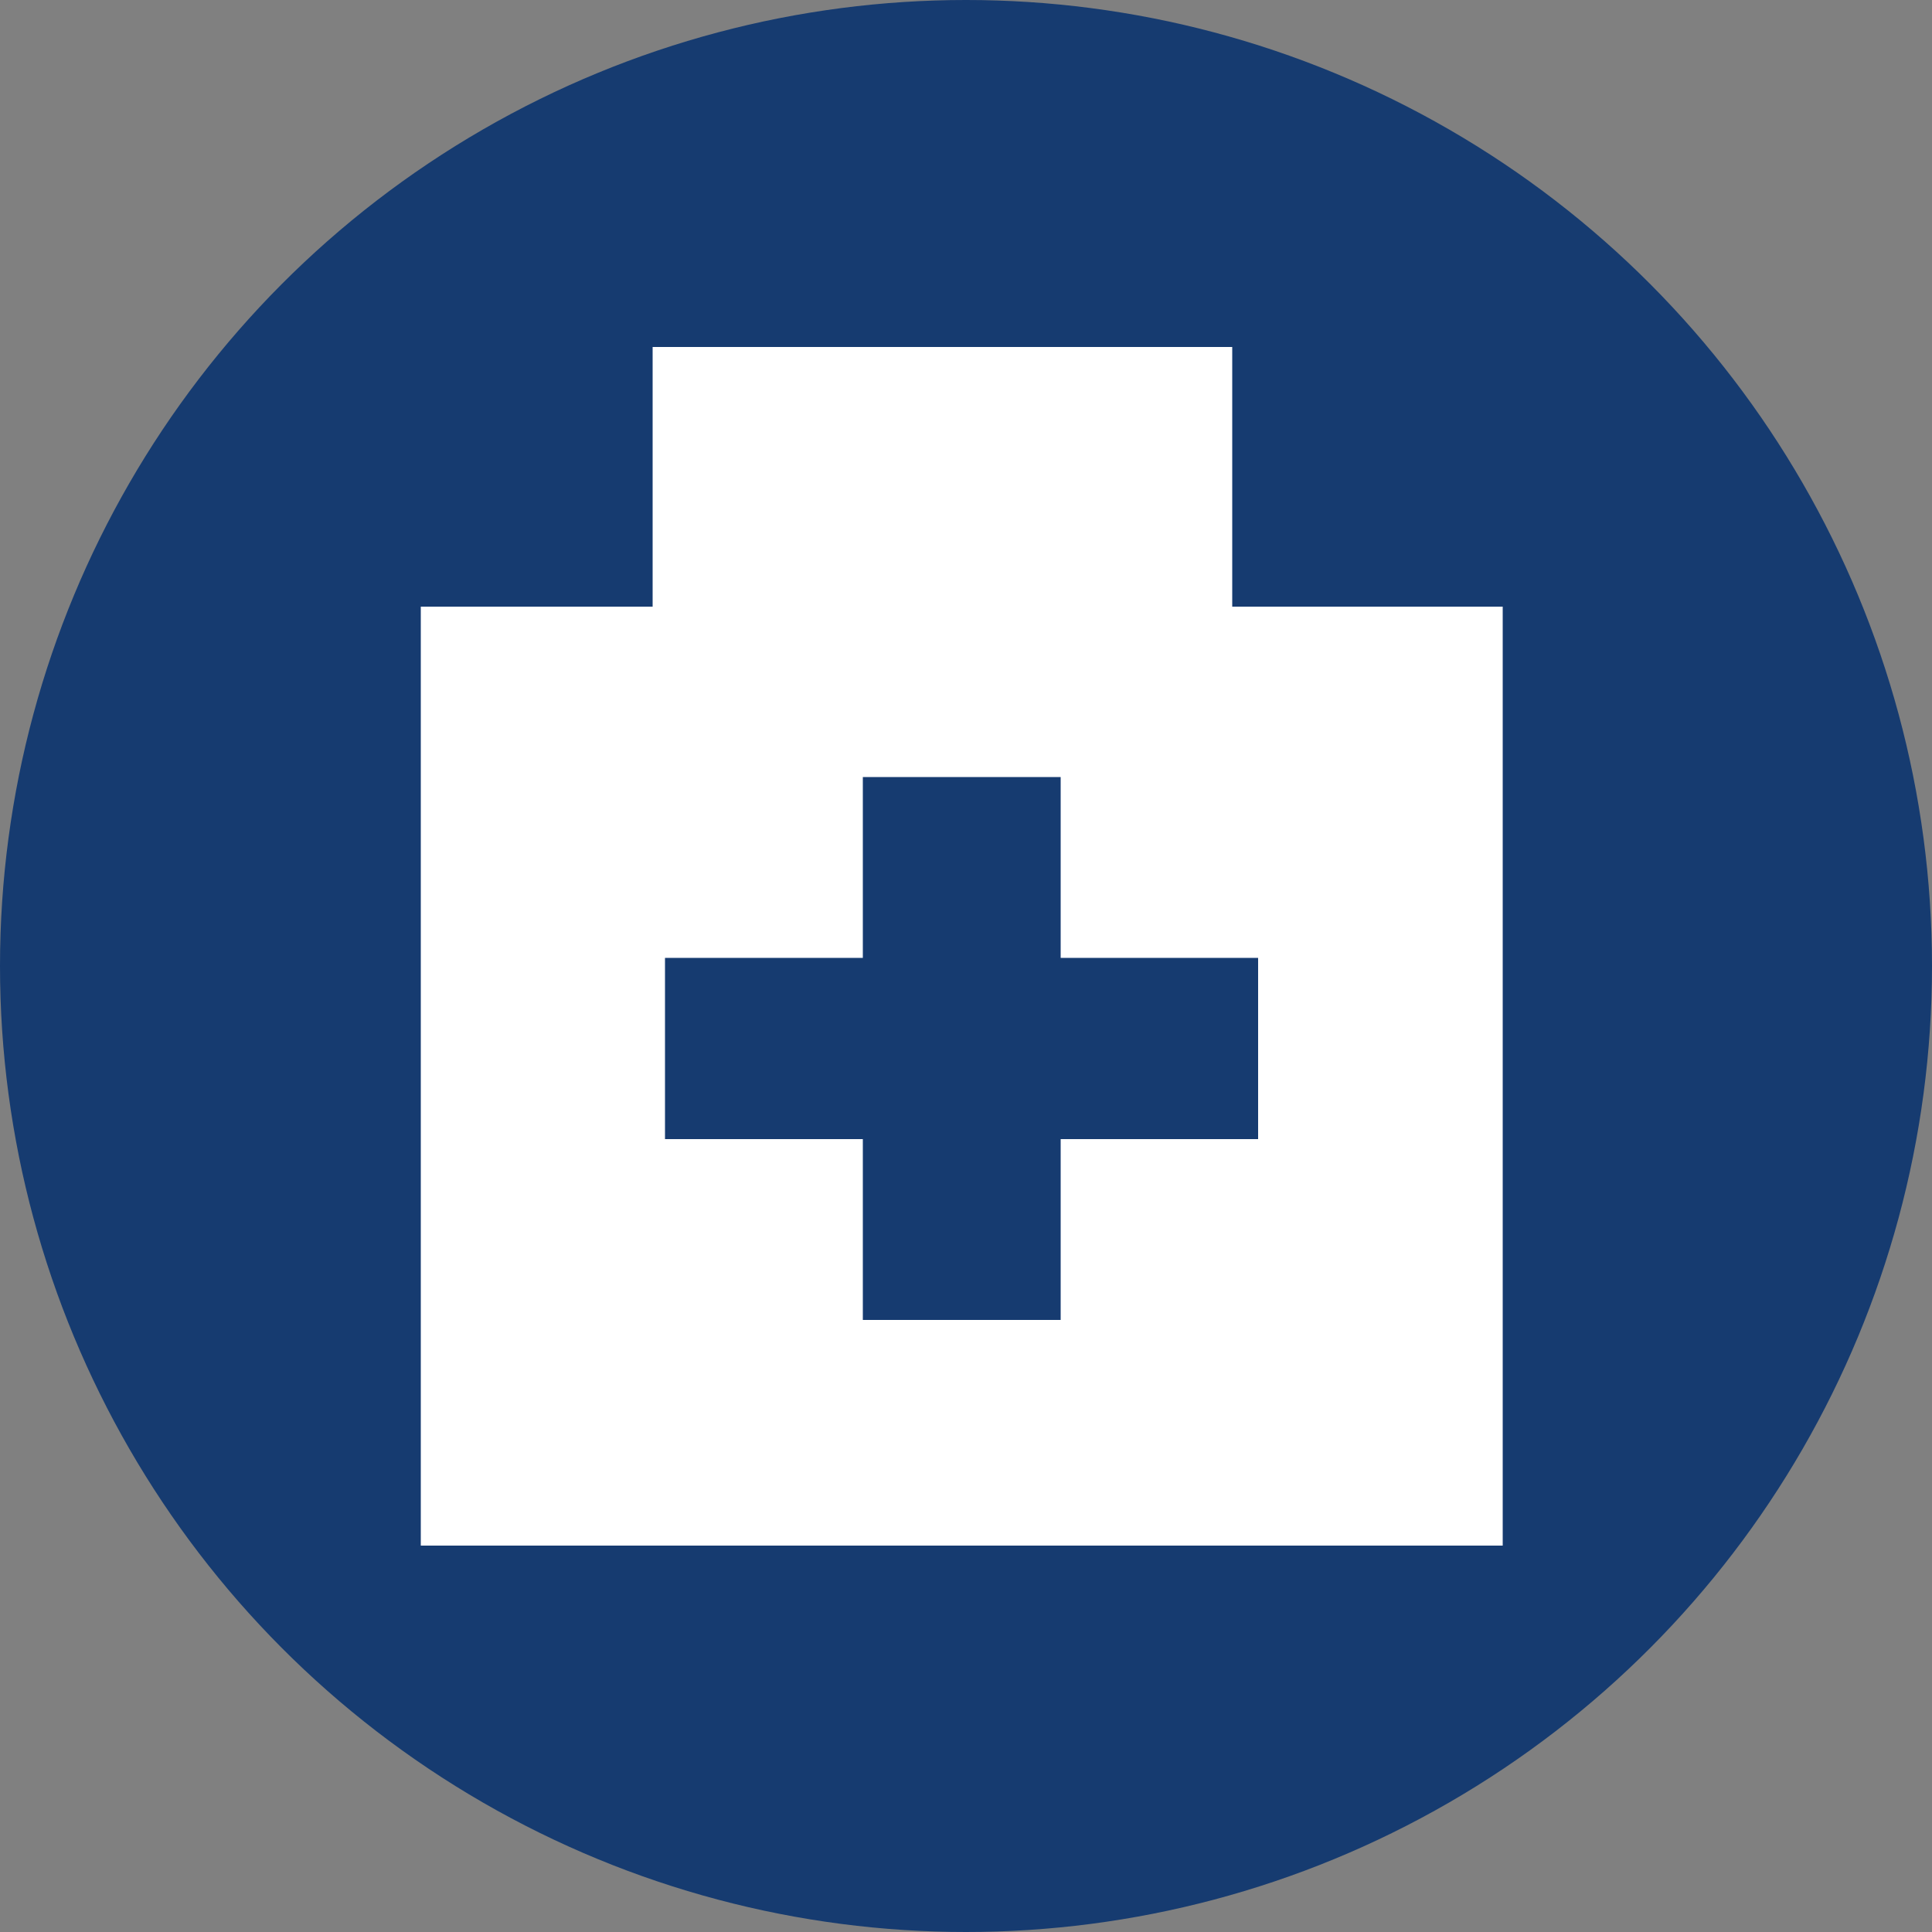
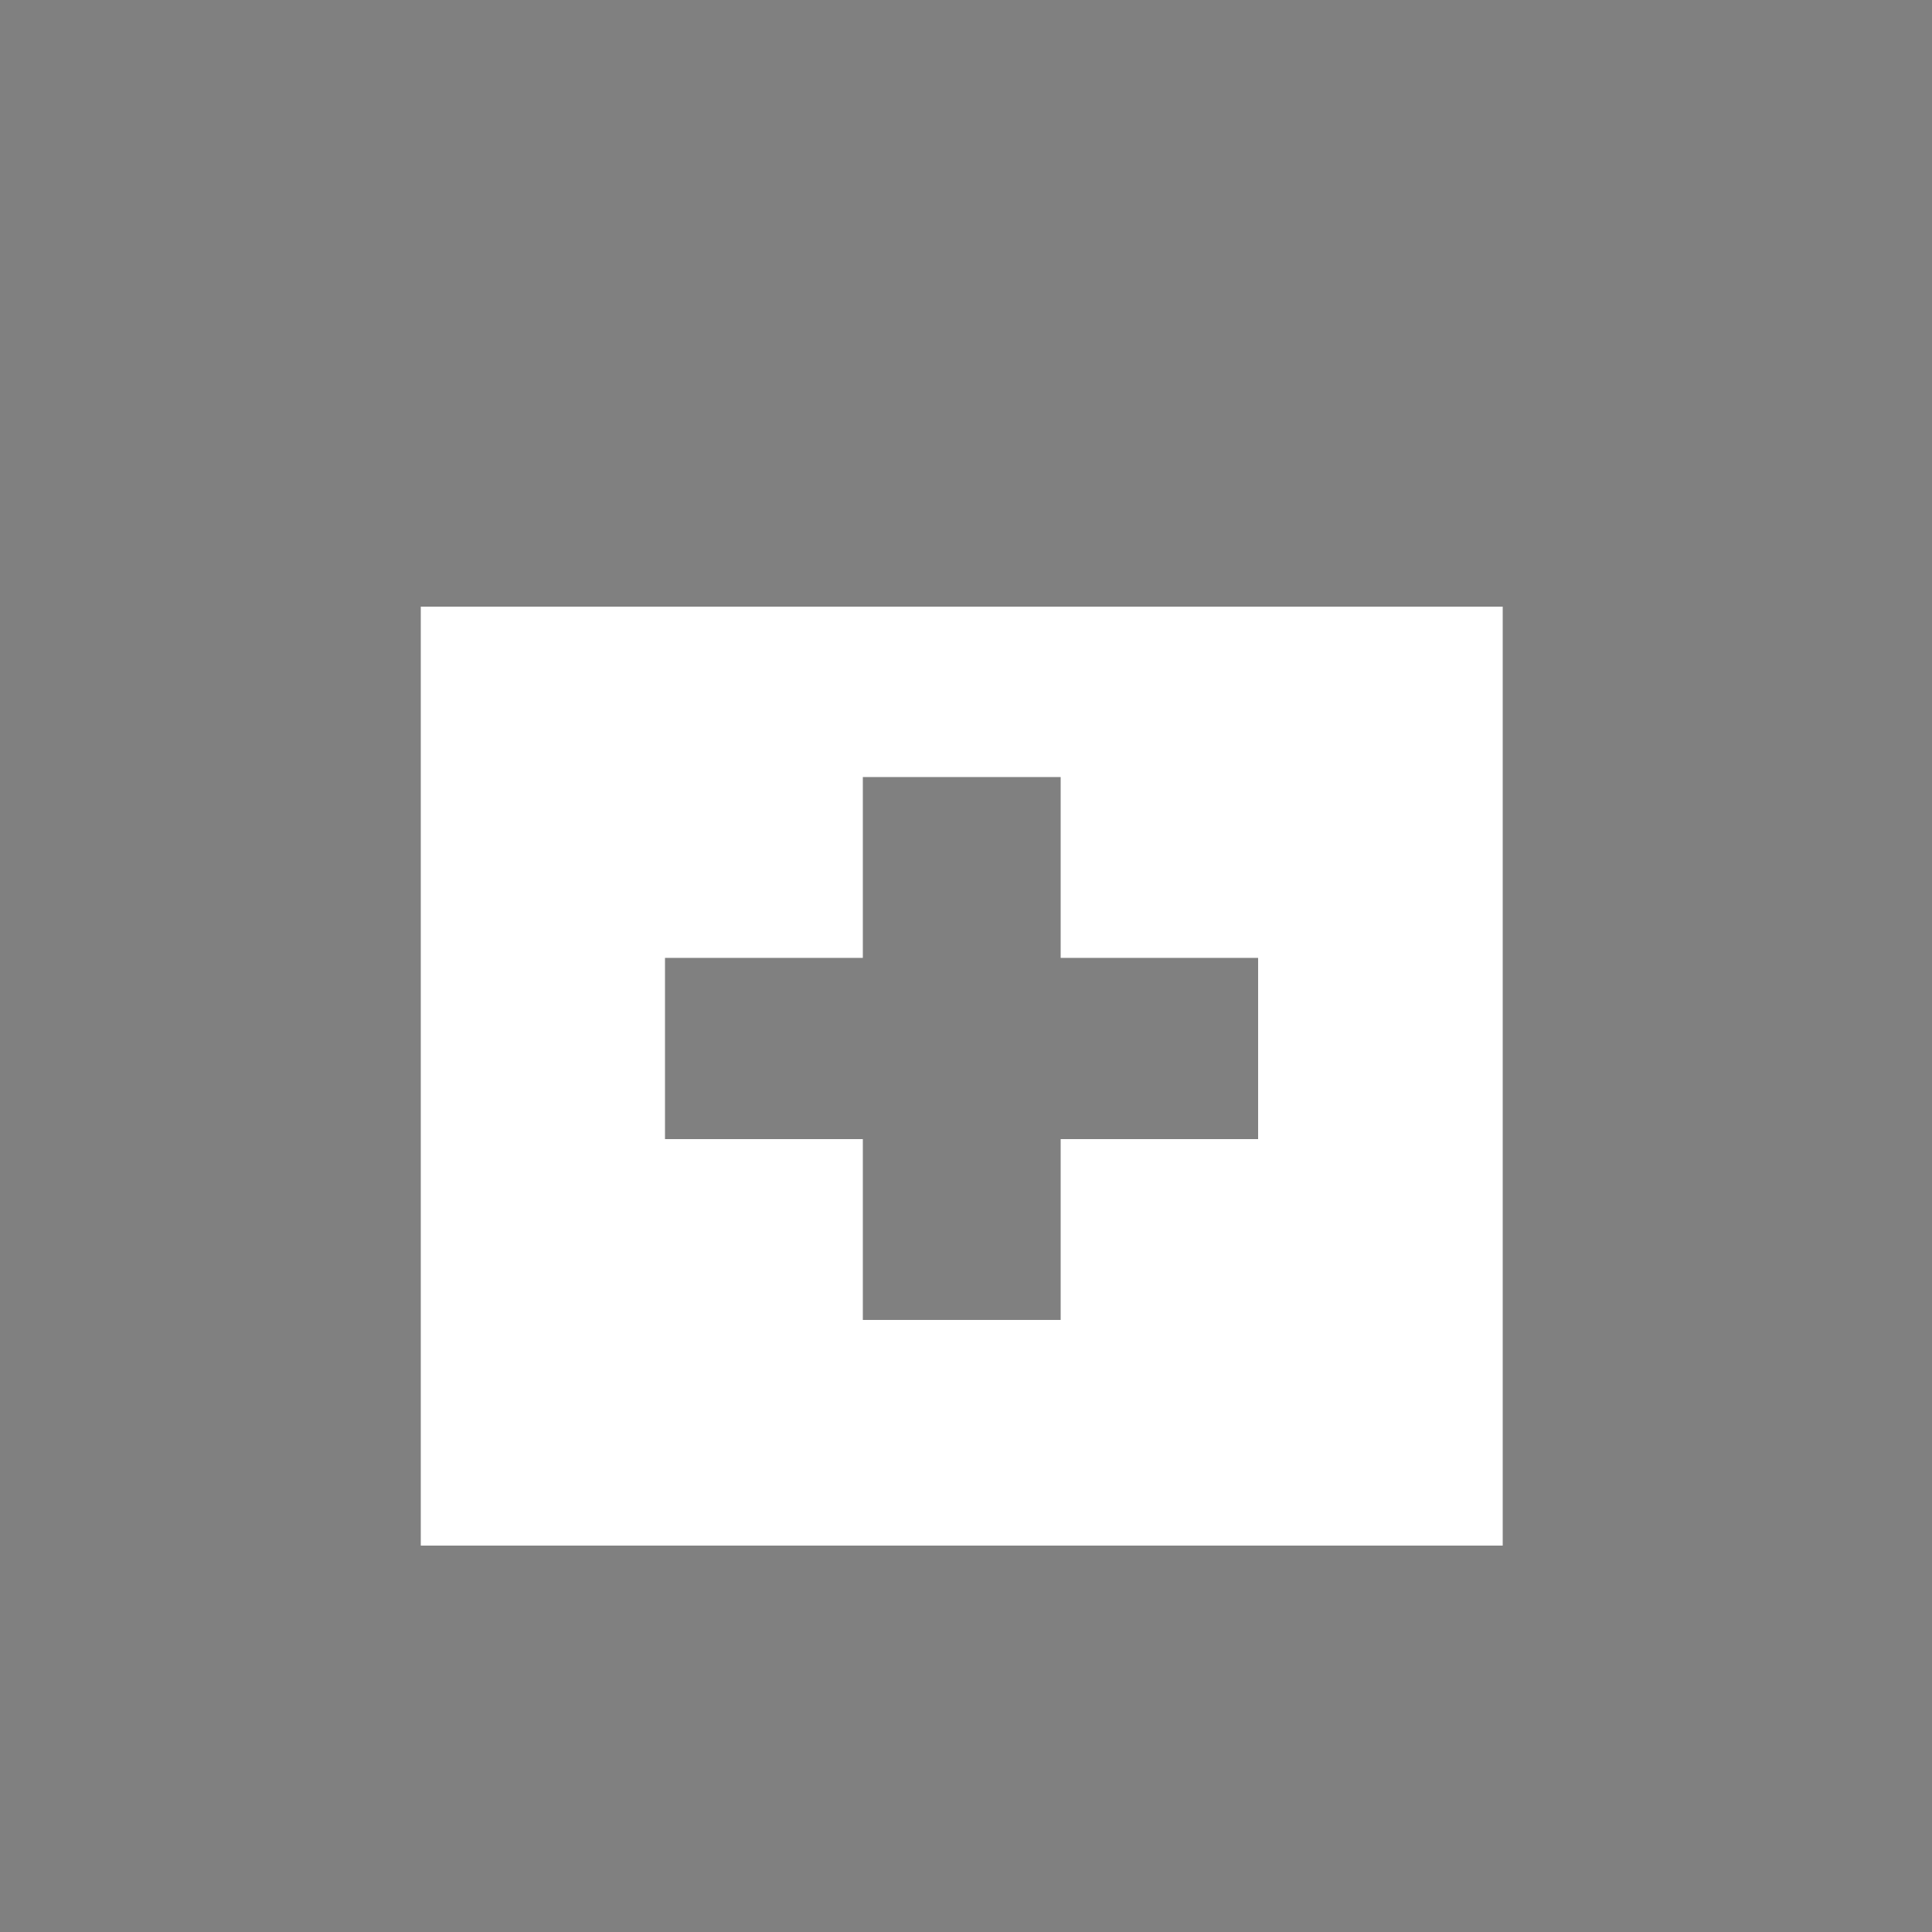
<svg xmlns="http://www.w3.org/2000/svg" viewBox="0 0 50 50">
  <rect x="0" y="0" width="50" height="50" fill="#808080" stroke="none" />
  <defs>
    <style>.cls-1{fill:#163b70;}.cls-2{fill:#fff;}</style>
  </defs>
  <g id="レイヤー_2" data-name="レイヤー 2">
    <g id="contents">
-       <circle class="cls-1" cx="25" cy="25" r="25" />
      <path class="cls-2" d="M10.89,15.7V40h28V15.7ZM32.56,29.48H27.45v4.68H22.33V29.48H17.21V24.79h5.12V20.11h5.12v4.68h5.11Z" />
-       <rect class="cls-2" x="16.89" y="8.98" width="15" height="9" />
    </g>
  </g>
</svg>